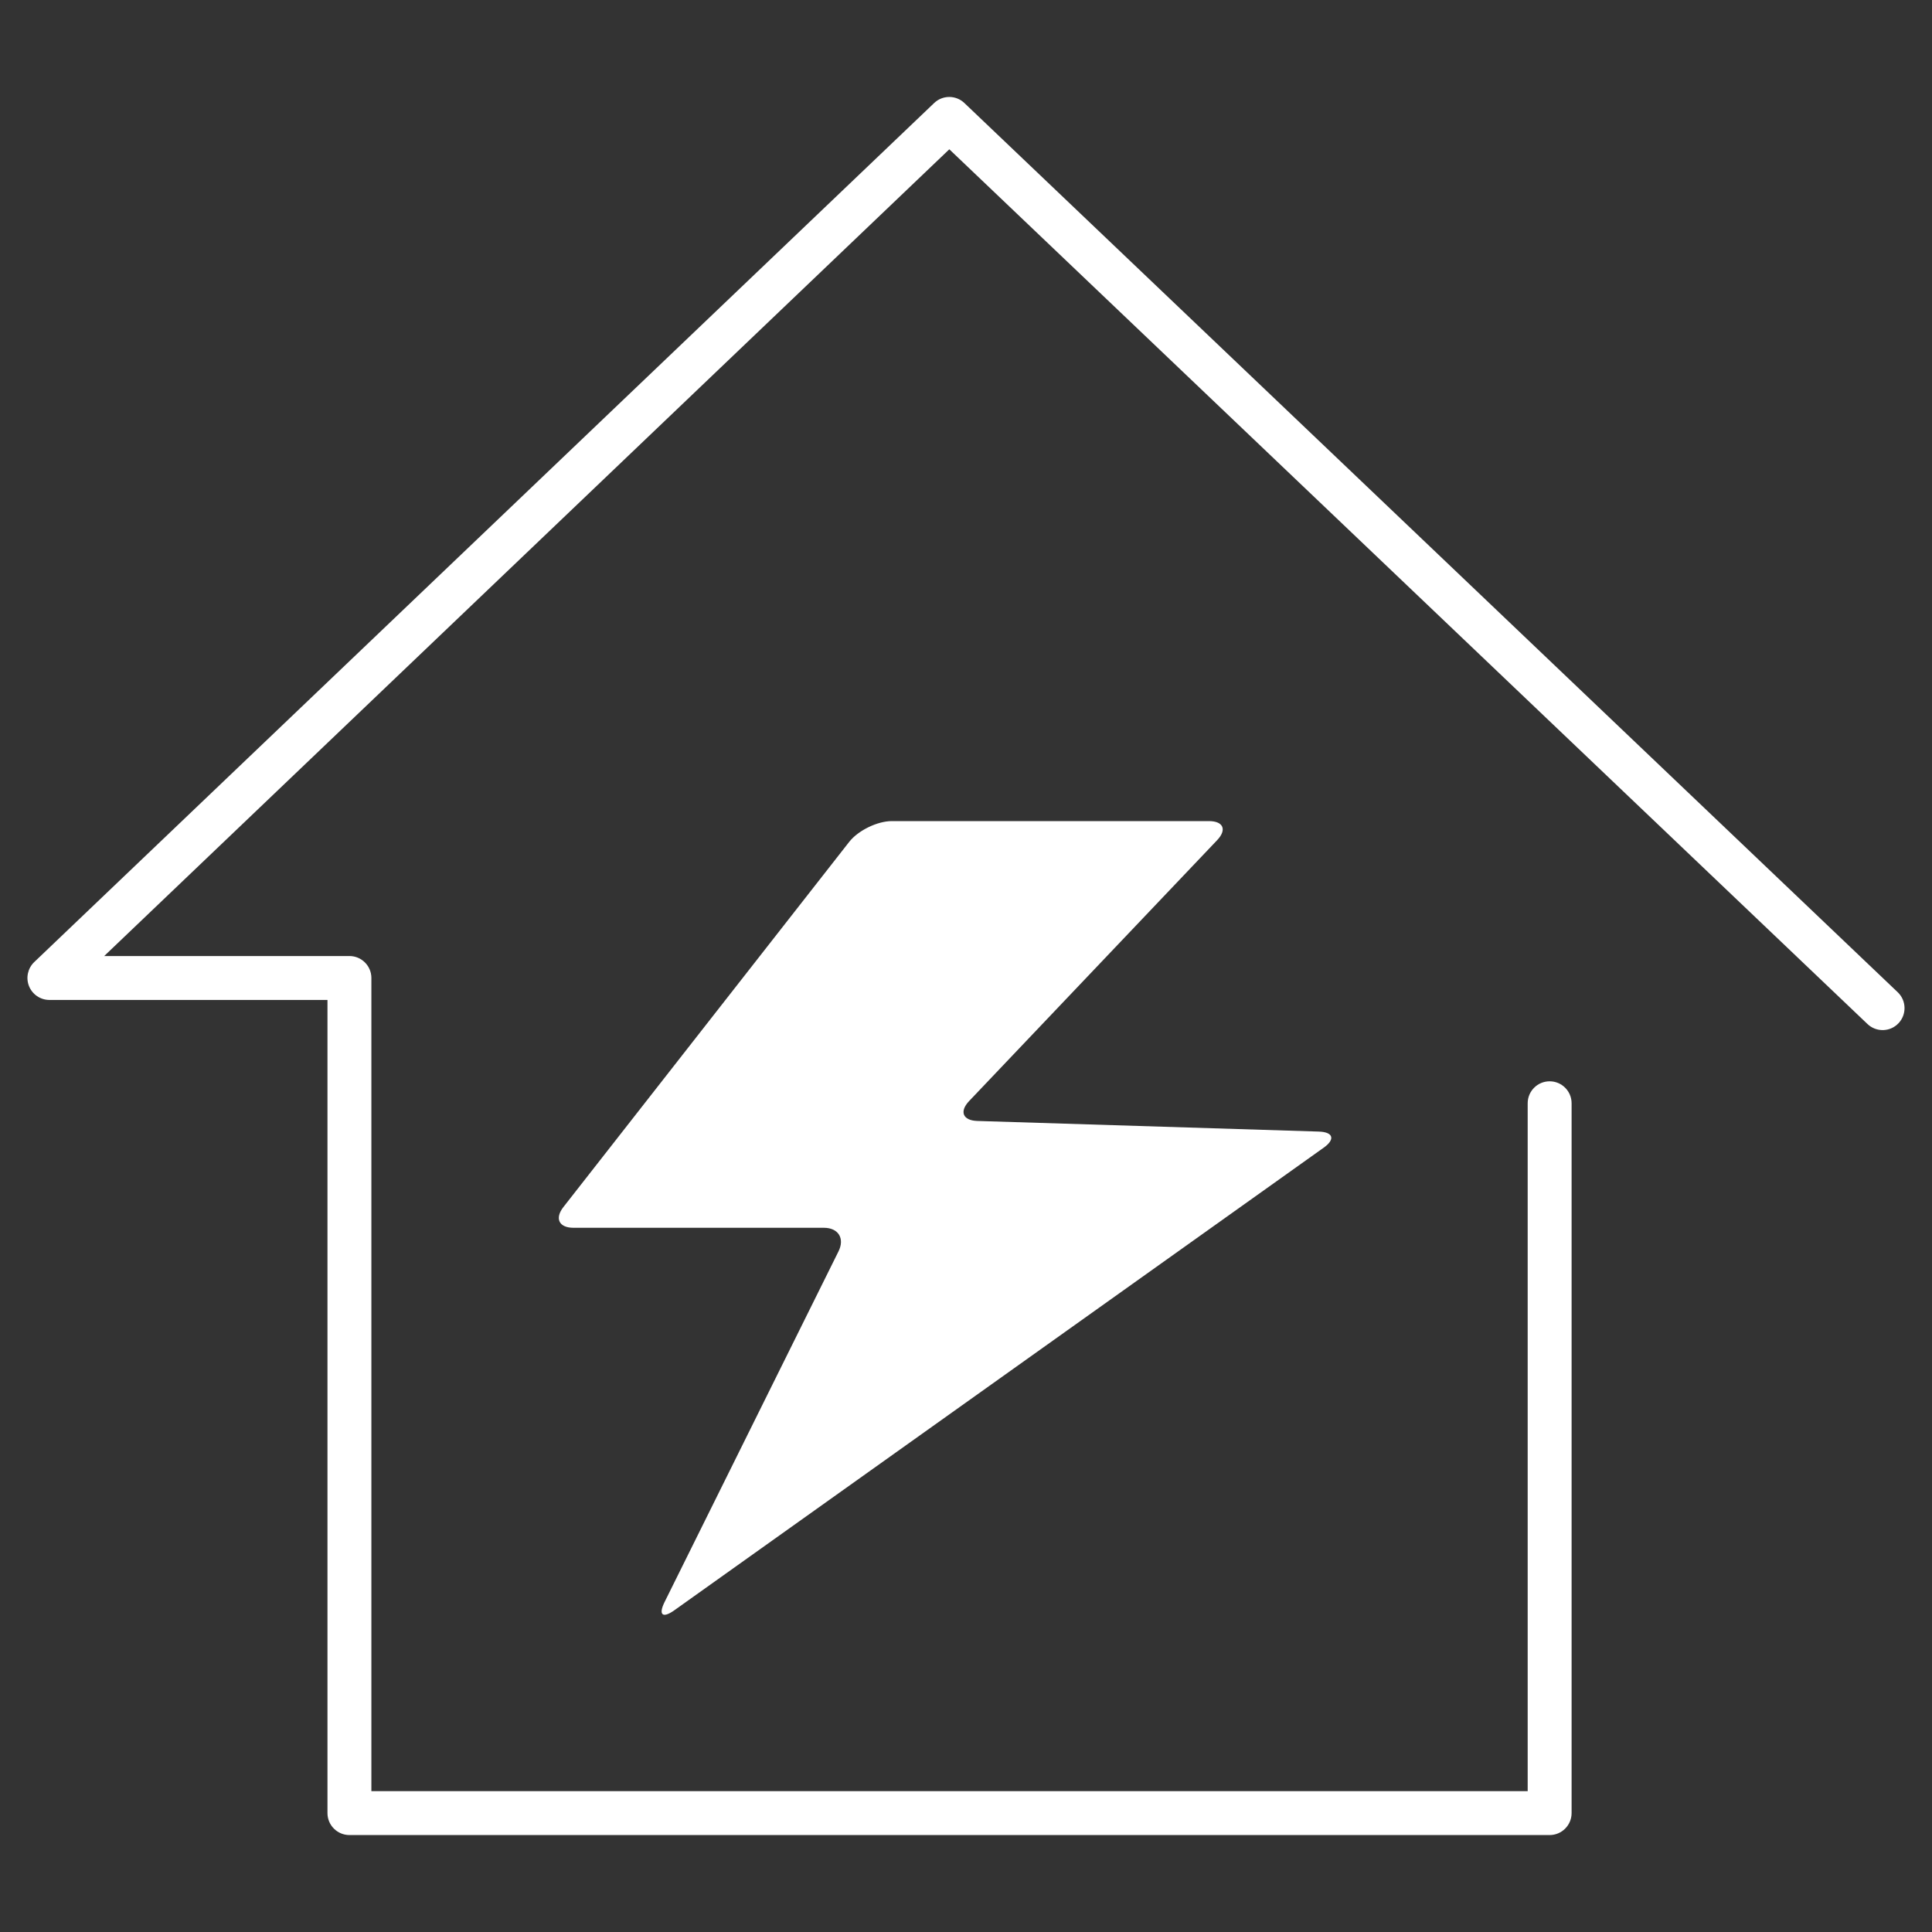
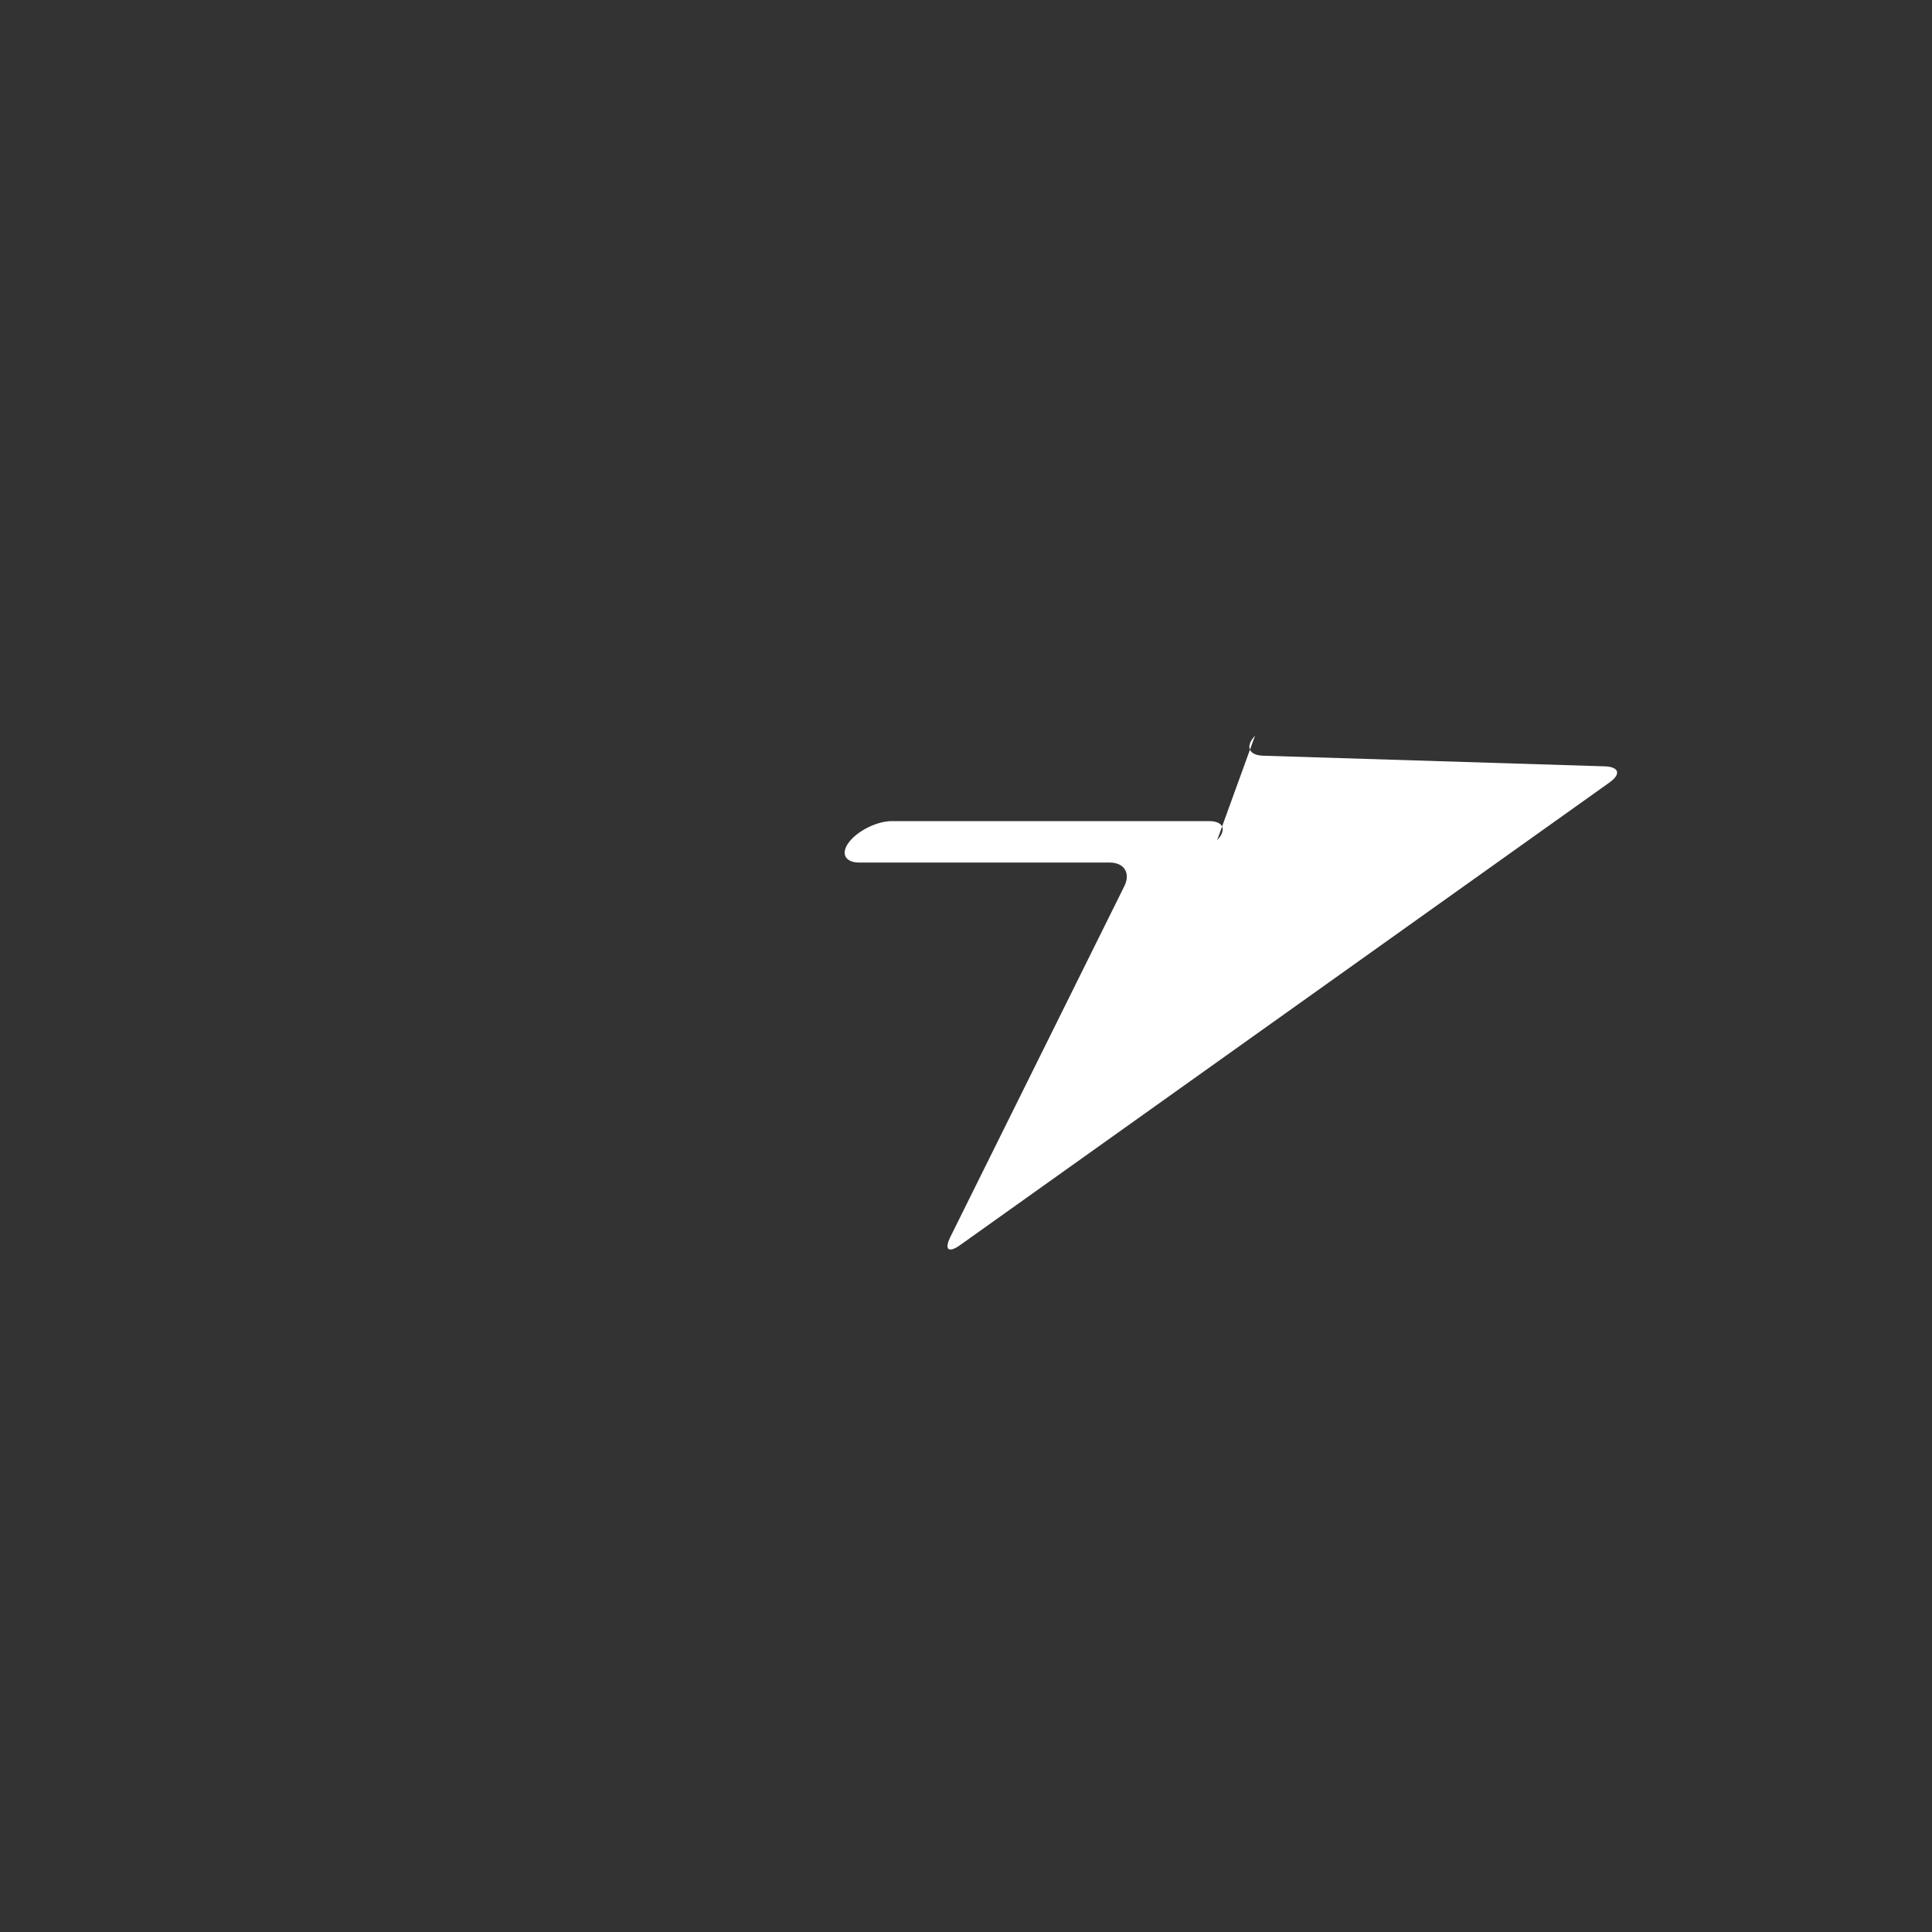
<svg xmlns="http://www.w3.org/2000/svg" version="1.1" id="图层_1" x="0px" y="0px" viewBox="0 0 44 44" enable-background="new 0 0 44 44" xml:space="preserve">
  <rect x="0" y="0" width="44" height="44" fill="#333333" stroke="none" />
  <g>
    <g>
-       <path fill="#FFFFFF" d="M35.292,41.792H7.958c-0.276,0-0.5-0.224-0.5-0.5V22.773H1.125c-0.204,0-0.388-0.125-0.464-0.314    c-0.076-0.19-0.029-0.407,0.118-0.548L21.274,2.347c0.193-0.185,0.497-0.185,0.69,0l21.255,20.25    c0.2,0.19,0.208,0.507,0.018,0.707c-0.19,0.201-0.507,0.208-0.707,0.017L21.62,3.4L2.373,21.773h5.585c0.276,0,0.5,0.224,0.5,0.5    v18.519h26.334V25.126c0-0.276,0.224-0.5,0.5-0.5s0.5,0.224,0.5,0.5v16.166C35.792,41.568,35.568,41.792,35.292,41.792z" />
-     </g>
+       </g>
  </g>
  <g>
-     <path fill-rule="evenodd" clip-rule="evenodd" fill="#FFFFFF" d="M27.719,19.135c0.227-0.239,0.143-0.435-0.187-0.435h-7.221   c-0.33,0-0.766,0.213-0.97,0.472l-6.51,8.318c-0.203,0.26-0.1,0.472,0.23,0.472h5.702c0.33,0,0.48,0.242,0.333,0.538l-3.96,7.984   c-0.147,0.296-0.047,0.381,0.222,0.189l14.788-10.535c0.269-0.191,0.219-0.357-0.111-0.367l-7.777-0.242   c-0.33-0.01-0.414-0.214-0.186-0.454L27.719,19.135z" />
+     <path fill-rule="evenodd" clip-rule="evenodd" fill="#FFFFFF" d="M27.719,19.135c0.227-0.239,0.143-0.435-0.187-0.435h-7.221   c-0.33,0-0.766,0.213-0.97,0.472c-0.203,0.26-0.1,0.472,0.23,0.472h5.702c0.33,0,0.48,0.242,0.333,0.538l-3.96,7.984   c-0.147,0.296-0.047,0.381,0.222,0.189l14.788-10.535c0.269-0.191,0.219-0.357-0.111-0.367l-7.777-0.242   c-0.33-0.01-0.414-0.214-0.186-0.454L27.719,19.135z" />
  </g>
</svg>